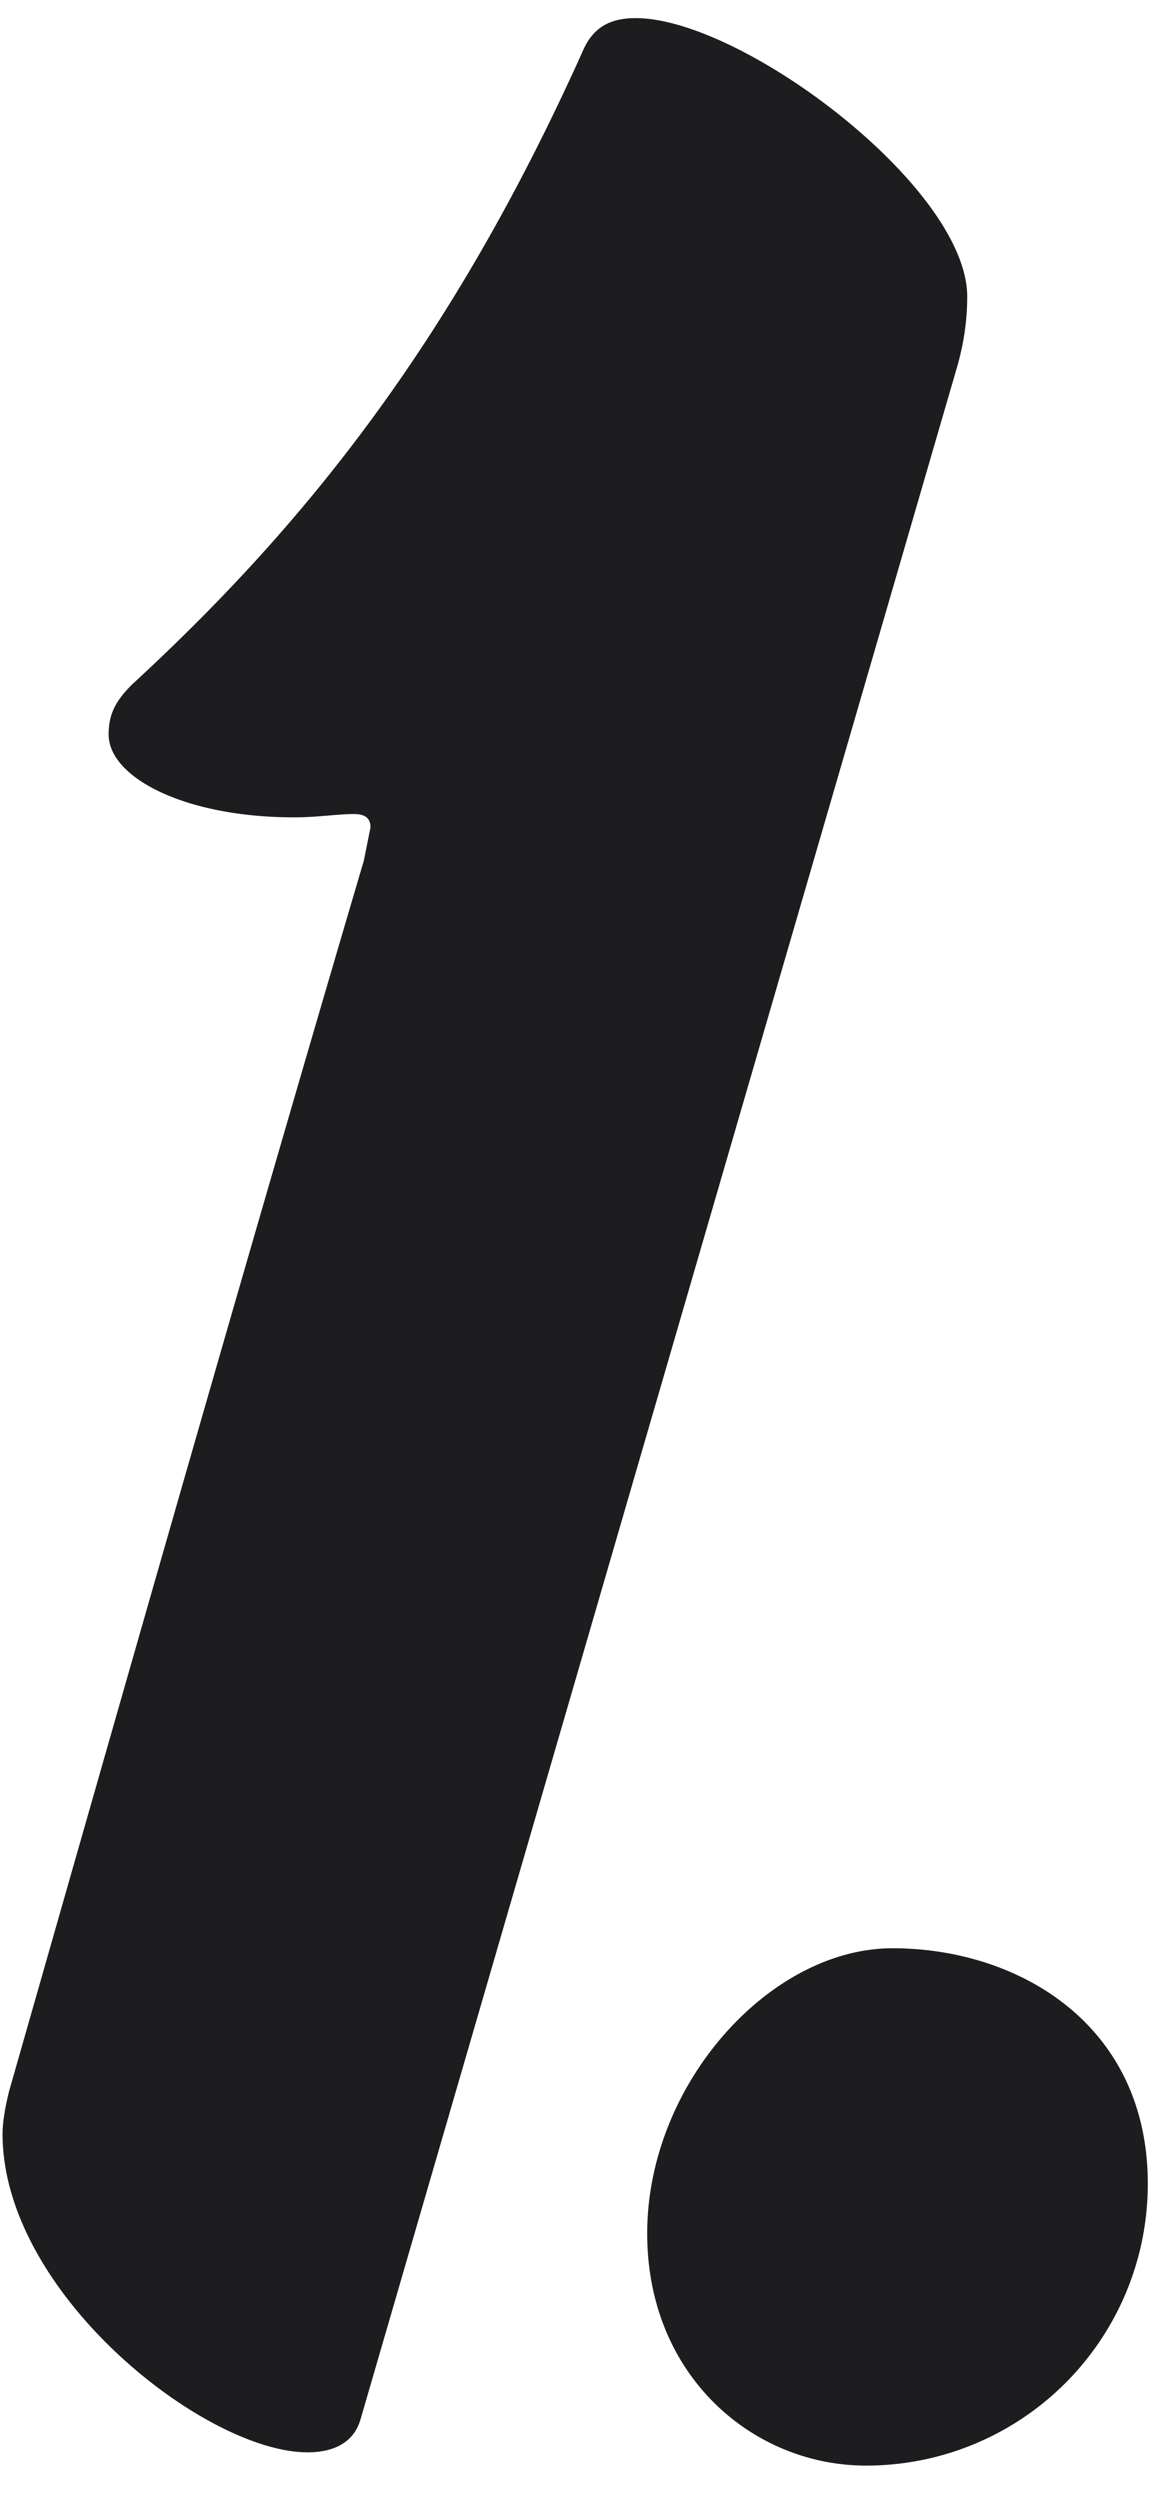
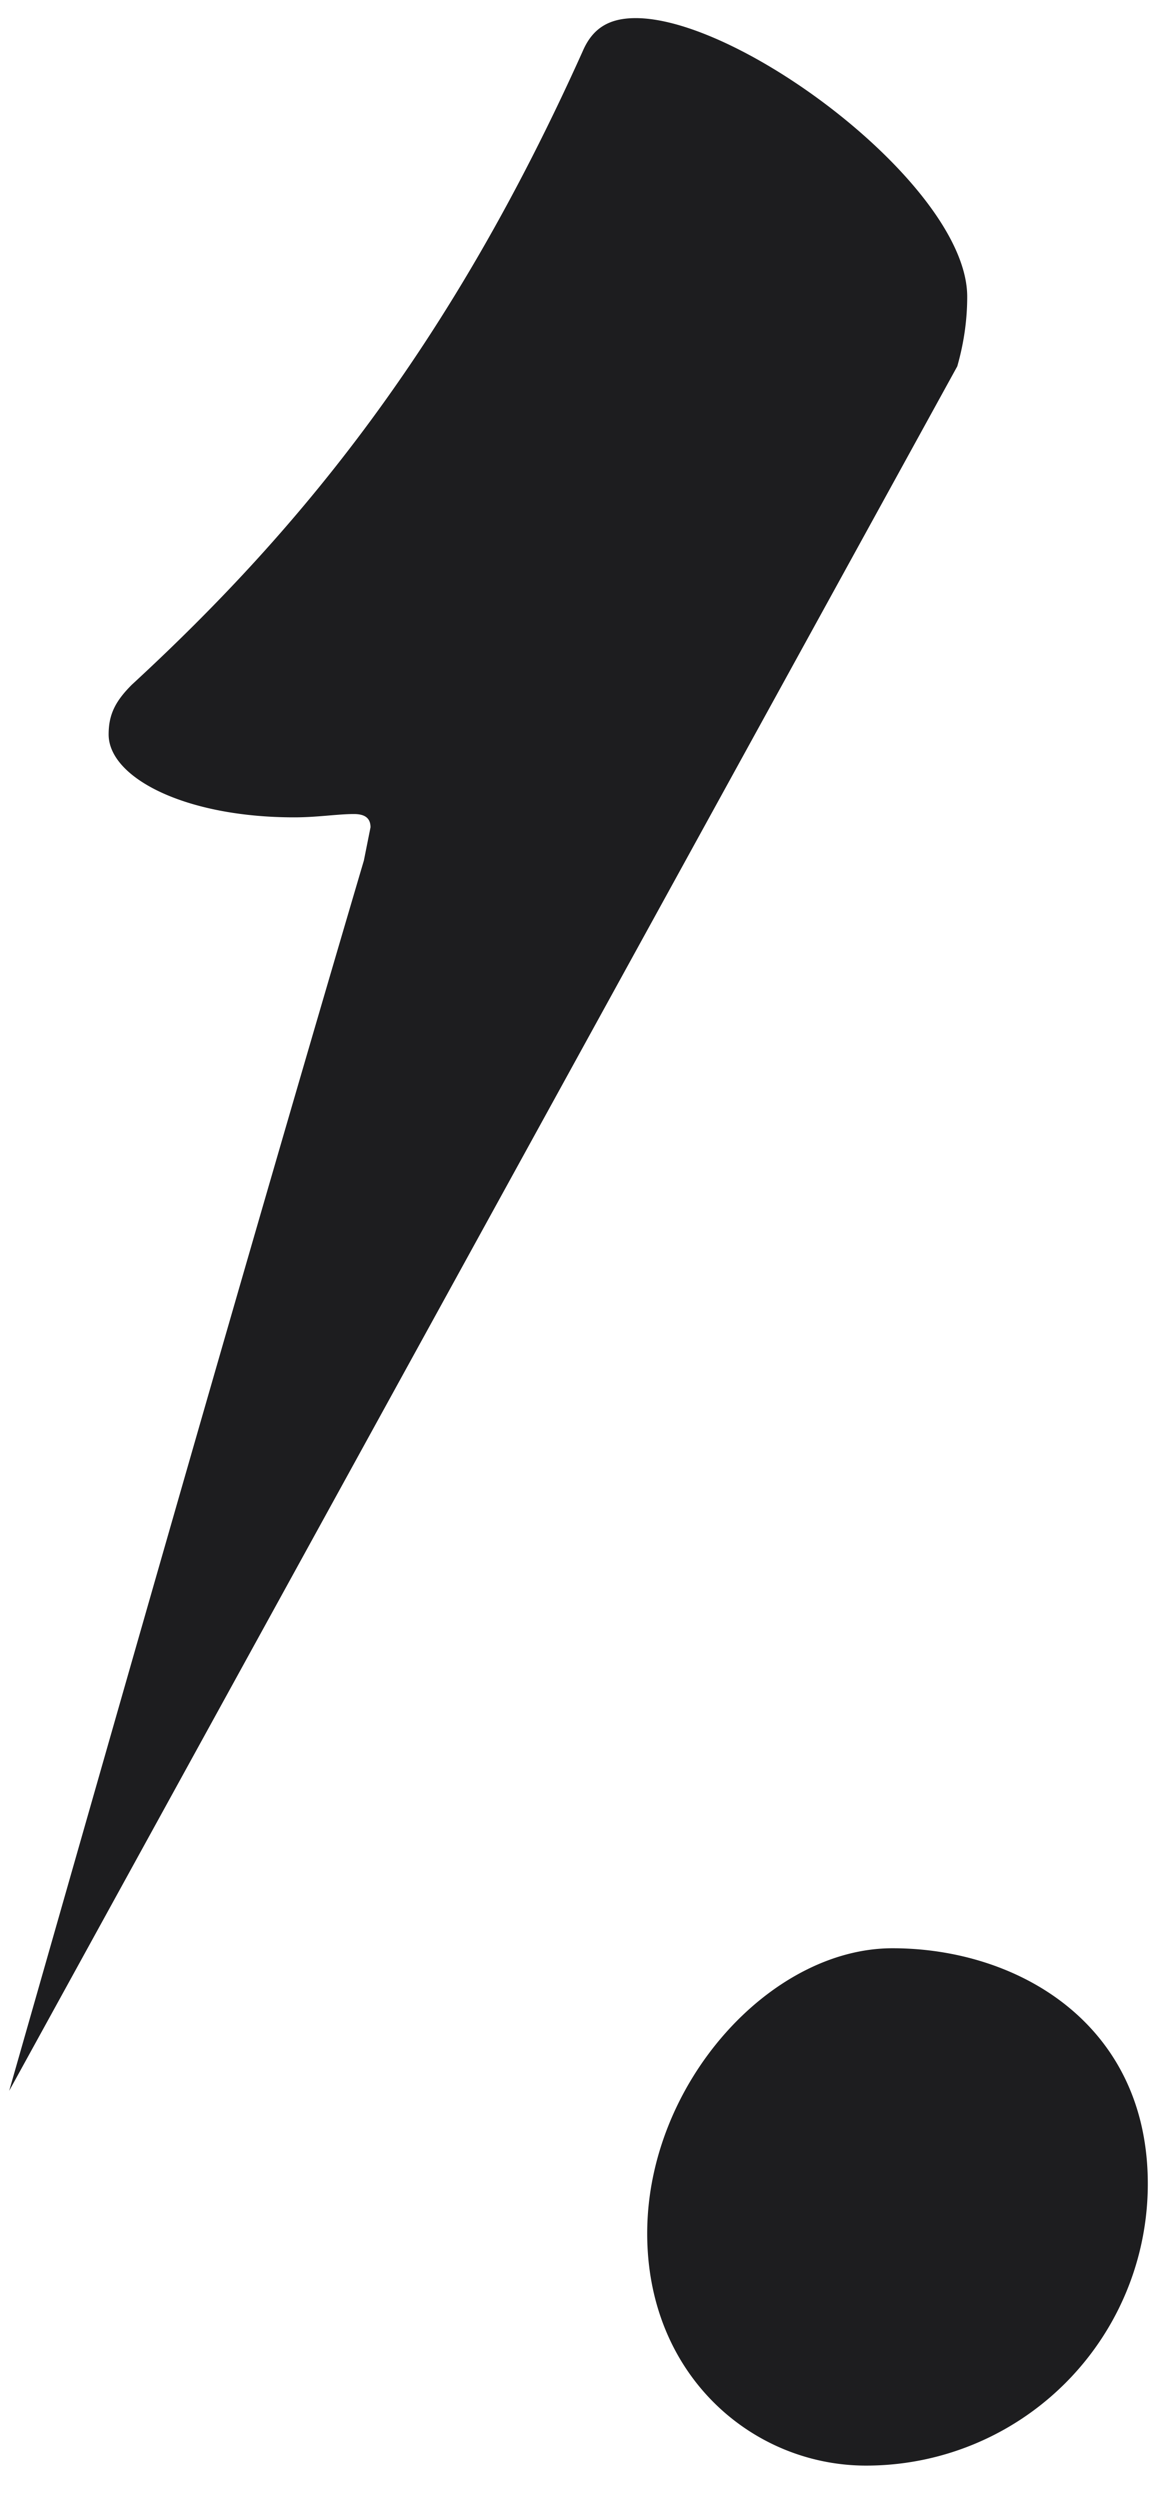
<svg xmlns="http://www.w3.org/2000/svg" width="23" height="49" fill="none">
-   <path d="M12.465.355c-.52 0-.845.195-1.04.65-2.6 5.785-5.525 9.36-8.84 12.415-.325.325-.455.585-.455.975 0 .845 1.495 1.625 3.64 1.625.455 0 .845-.065 1.17-.065.195 0 .325.065.325.26l-.13.65C4.795 24.795 2.52 32.79.18 40.98c-.065.26-.13.585-.13.845 0 3.12 3.965 6.24 5.98 6.24.52 0 .91-.195 1.04-.65L18.77 7.18c.13-.455.195-.91.195-1.365 0-2.145-4.42-5.46-6.5-5.46Zm4.515 47.97a5.52 5.52 0 0 0 5.526-5.525c0-3.12-2.535-4.615-5.006-4.615-2.405 0-4.81 2.665-4.81 5.59 0 2.795 2.08 4.55 4.29 4.55Z" fill="#1D1D1F" />
+   <path d="M12.465.355c-.52 0-.845.195-1.04.65-2.6 5.785-5.525 9.36-8.84 12.415-.325.325-.455.585-.455.975 0 .845 1.495 1.625 3.64 1.625.455 0 .845-.065 1.17-.065.195 0 .325.065.325.26l-.13.65C4.795 24.795 2.52 32.79.18 40.98L18.77 7.18c.13-.455.195-.91.195-1.365 0-2.145-4.42-5.46-6.5-5.46Zm4.515 47.97a5.52 5.52 0 0 0 5.526-5.525c0-3.12-2.535-4.615-5.006-4.615-2.405 0-4.81 2.665-4.81 5.59 0 2.795 2.08 4.55 4.29 4.55Z" fill="#1D1D1F" />
</svg>